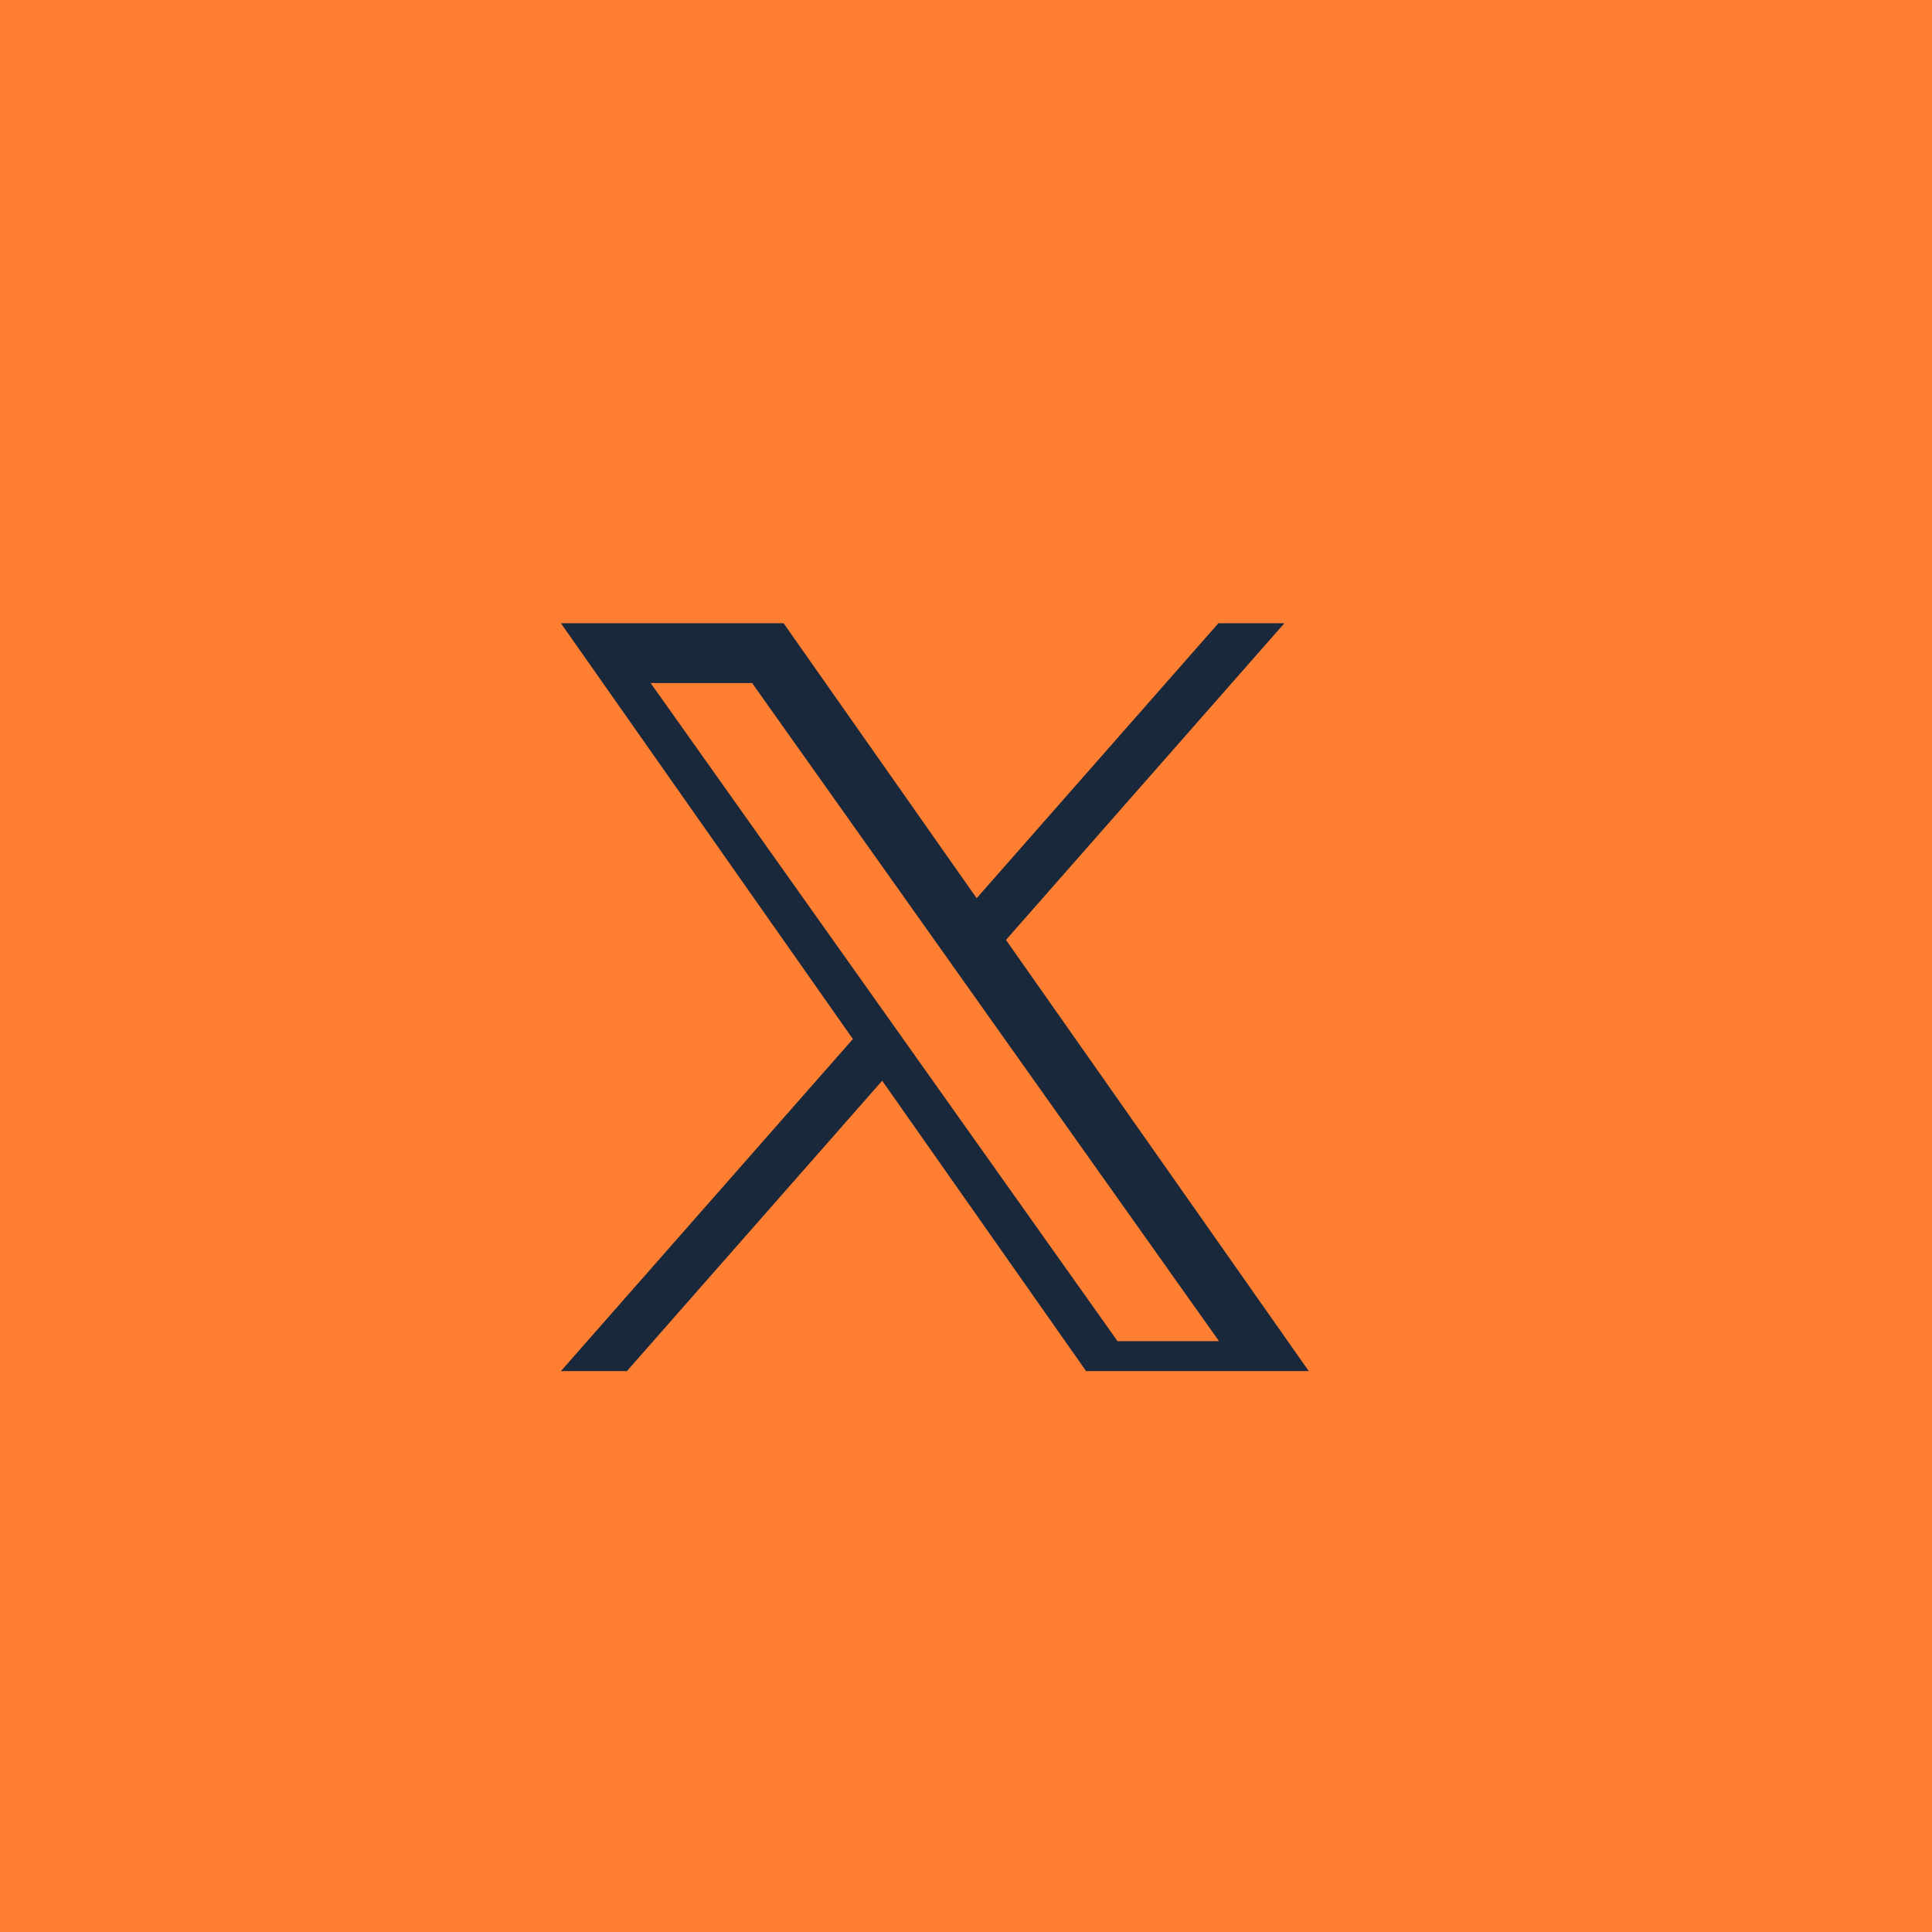
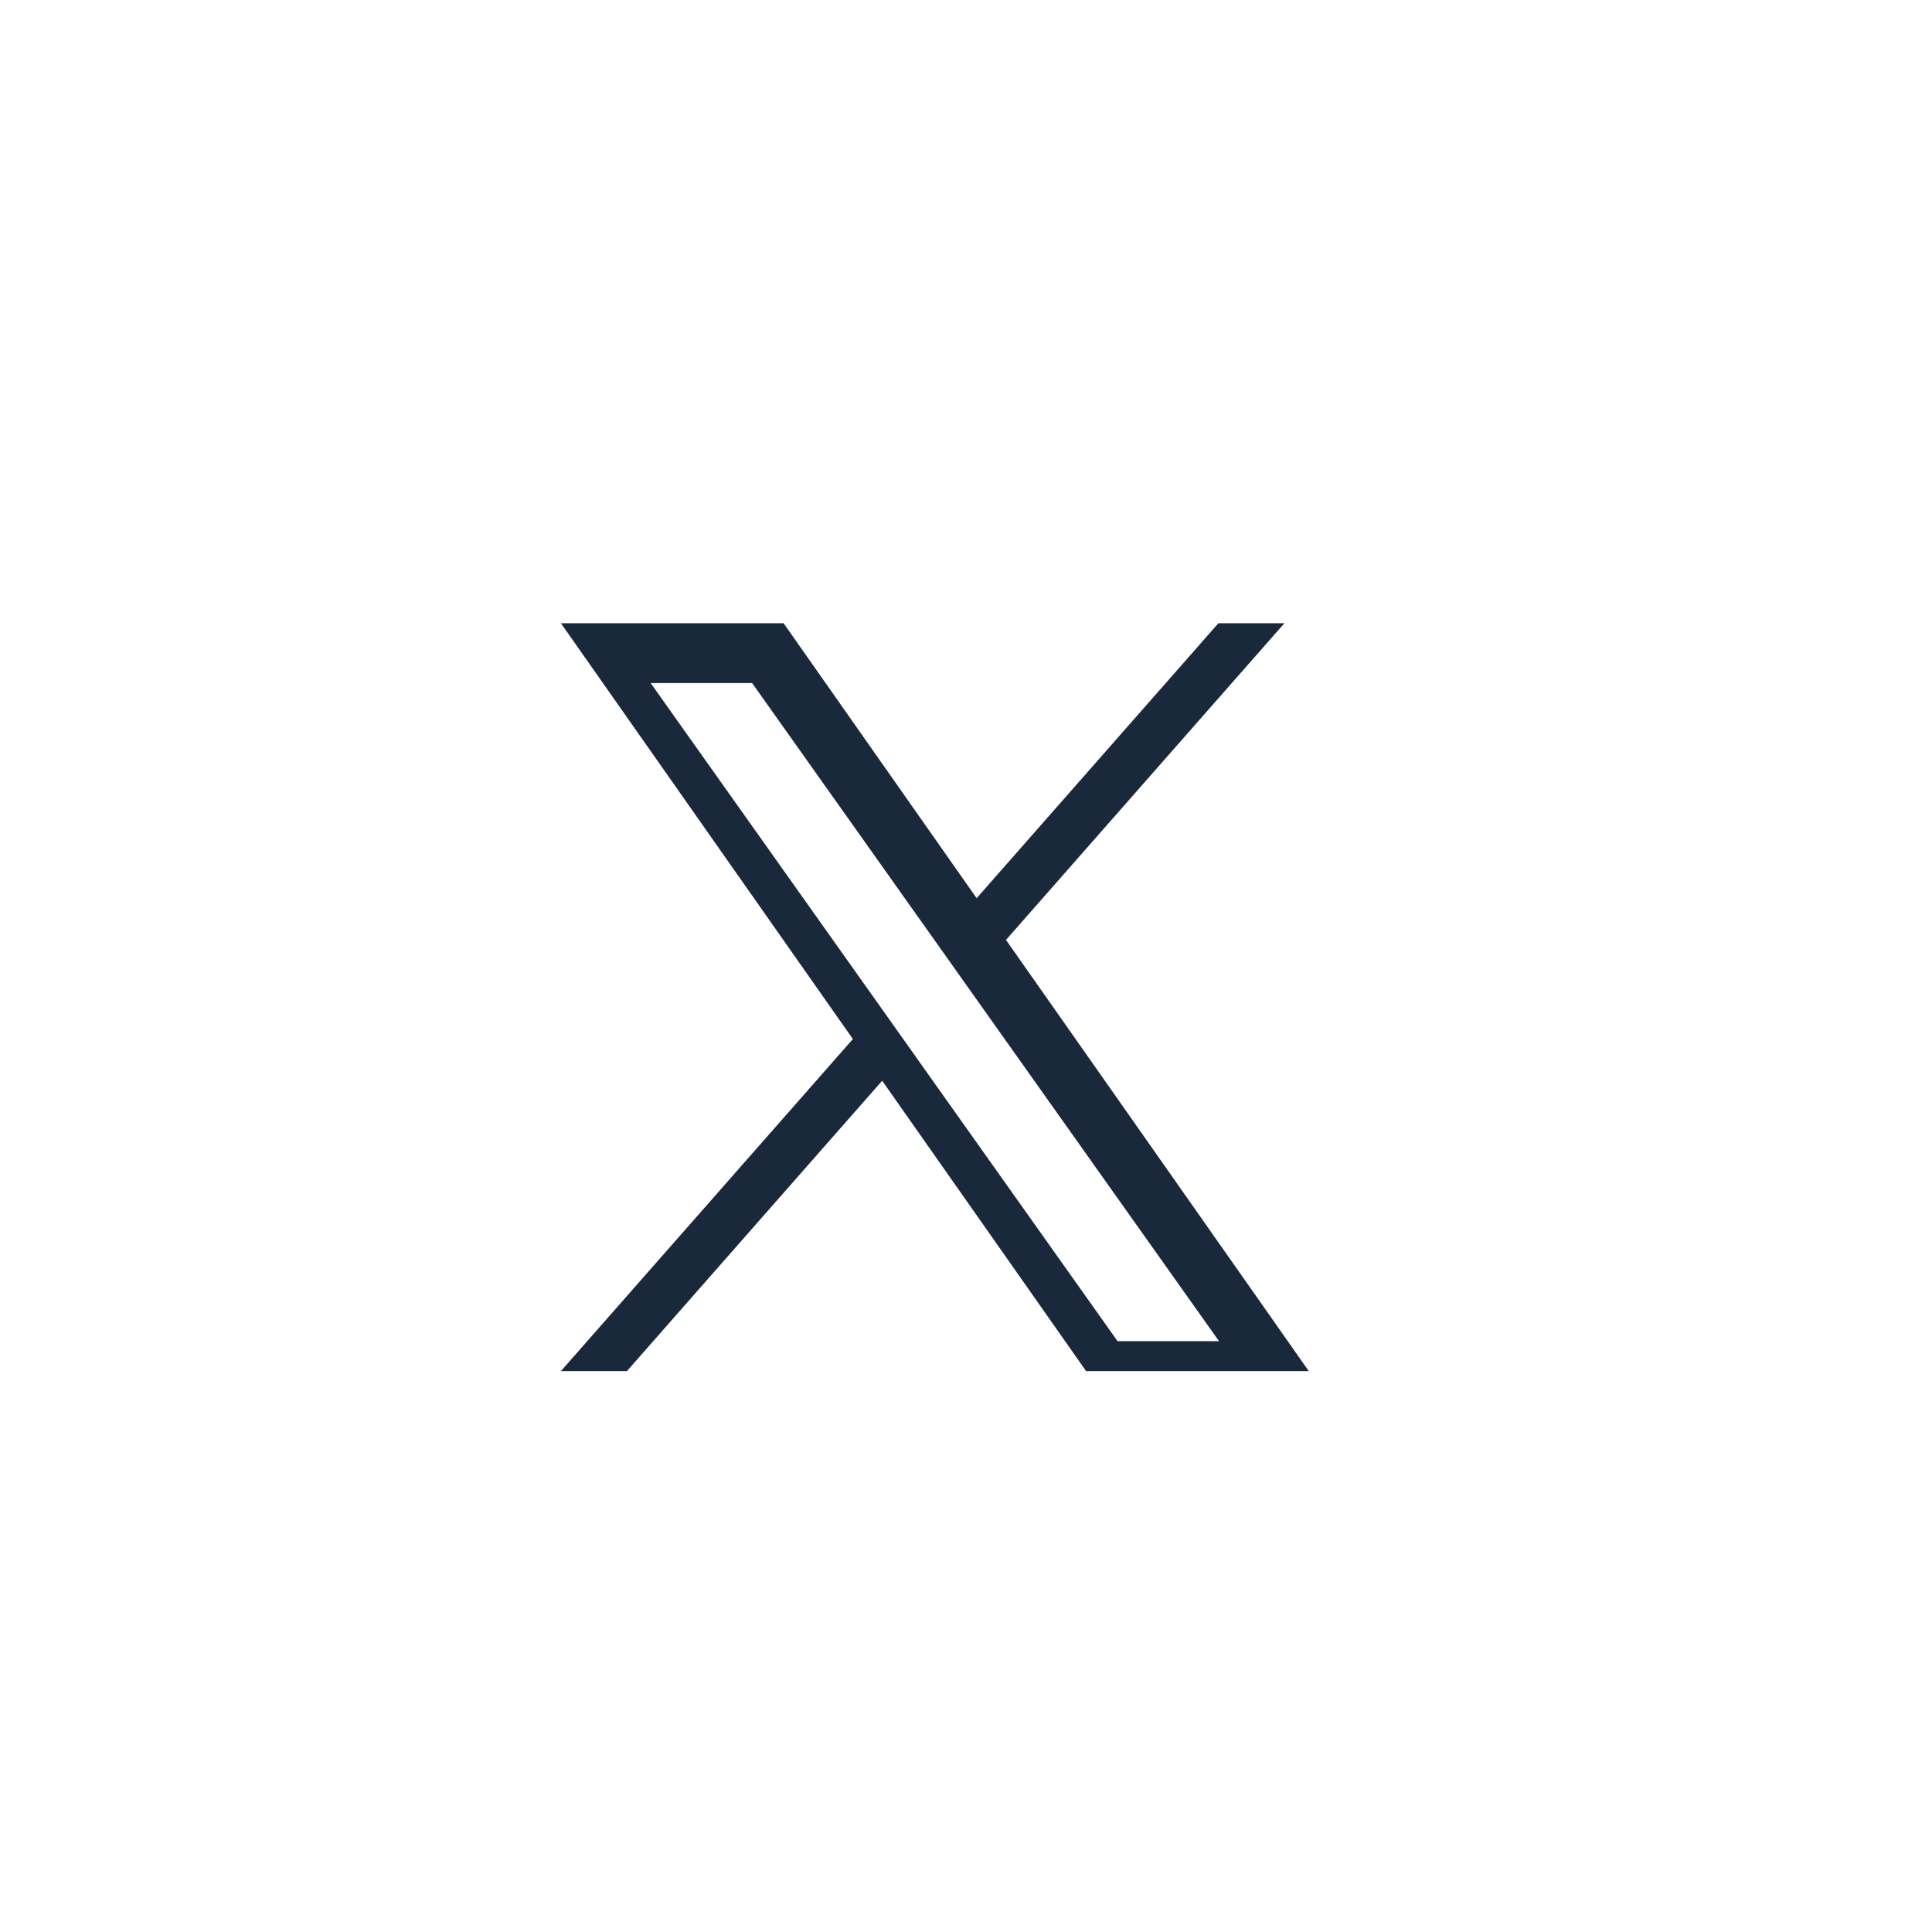
<svg xmlns="http://www.w3.org/2000/svg" width="31px" height="31px" viewBox="0 0 31 31" version="1.1">
  <title>x-icon-hover svg</title>
  <g id="Symbols" stroke="none" stroke-width="1" fill="none" fill-rule="evenodd">
    <g id="hover---icons" transform="translate(-39, 0)" fill-rule="nonzero">
      <g id="x-icon-hover-svg" transform="translate(39, 0)">
-         <rect id="Rectangle" fill="#FF7F32" x="0" y="0" width="31" height="31" />
        <g id="logo" transform="translate(9, 10)" fill="#1A283C">
          <path d="M7.142,5.081 L11.609,0 L10.55,0 L6.671,4.412 L3.573,0 L0,0 L4.685,6.672 L0,12 L1.059,12 L5.155,7.341 L8.427,12 L12,12 L7.141,5.081 L7.142,5.081 Z M5.696,6.958 L5.221,6.289 L1.44,0.96 L3.068,0.96 L6.119,5.26 L6.594,5.93 L10.56,11.52 L8.932,11.52 L5.696,6.959 L5.696,6.958 Z" id="Shape" />
        </g>
      </g>
    </g>
  </g>
</svg>